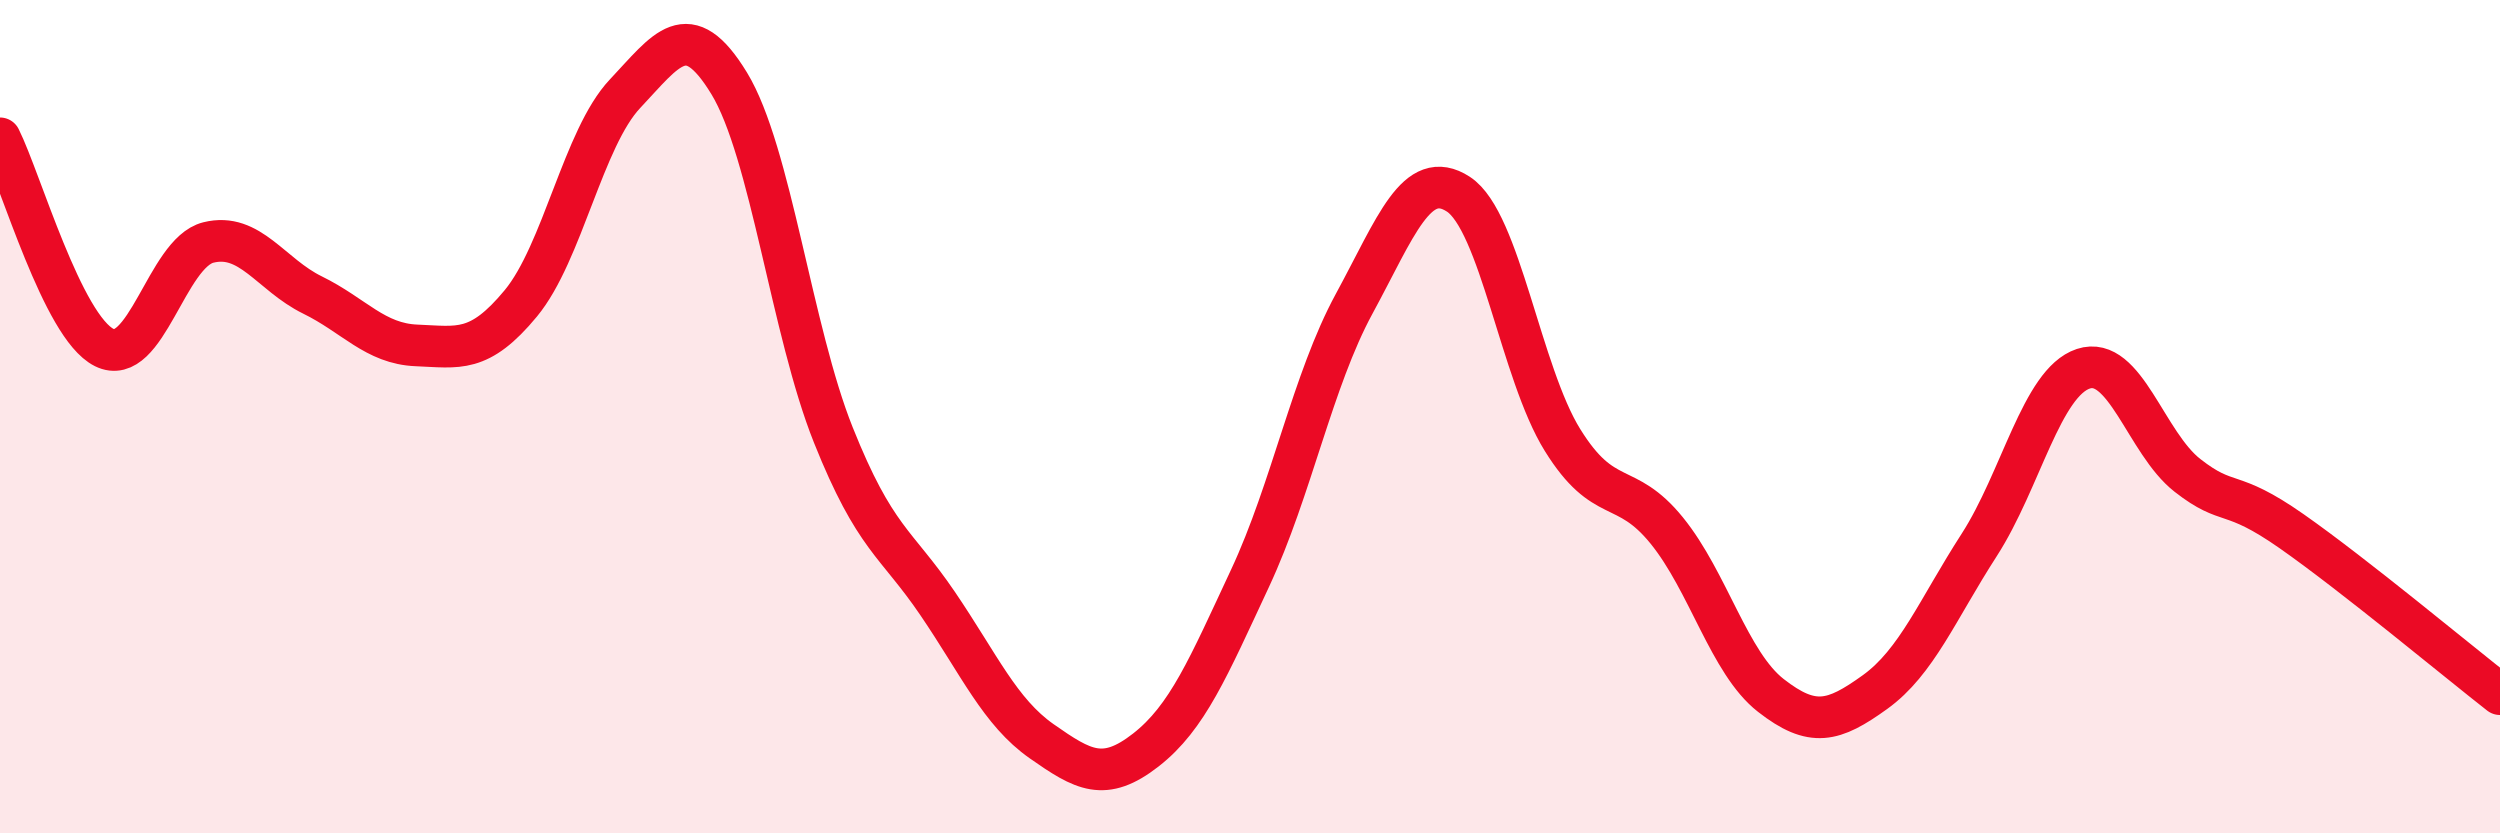
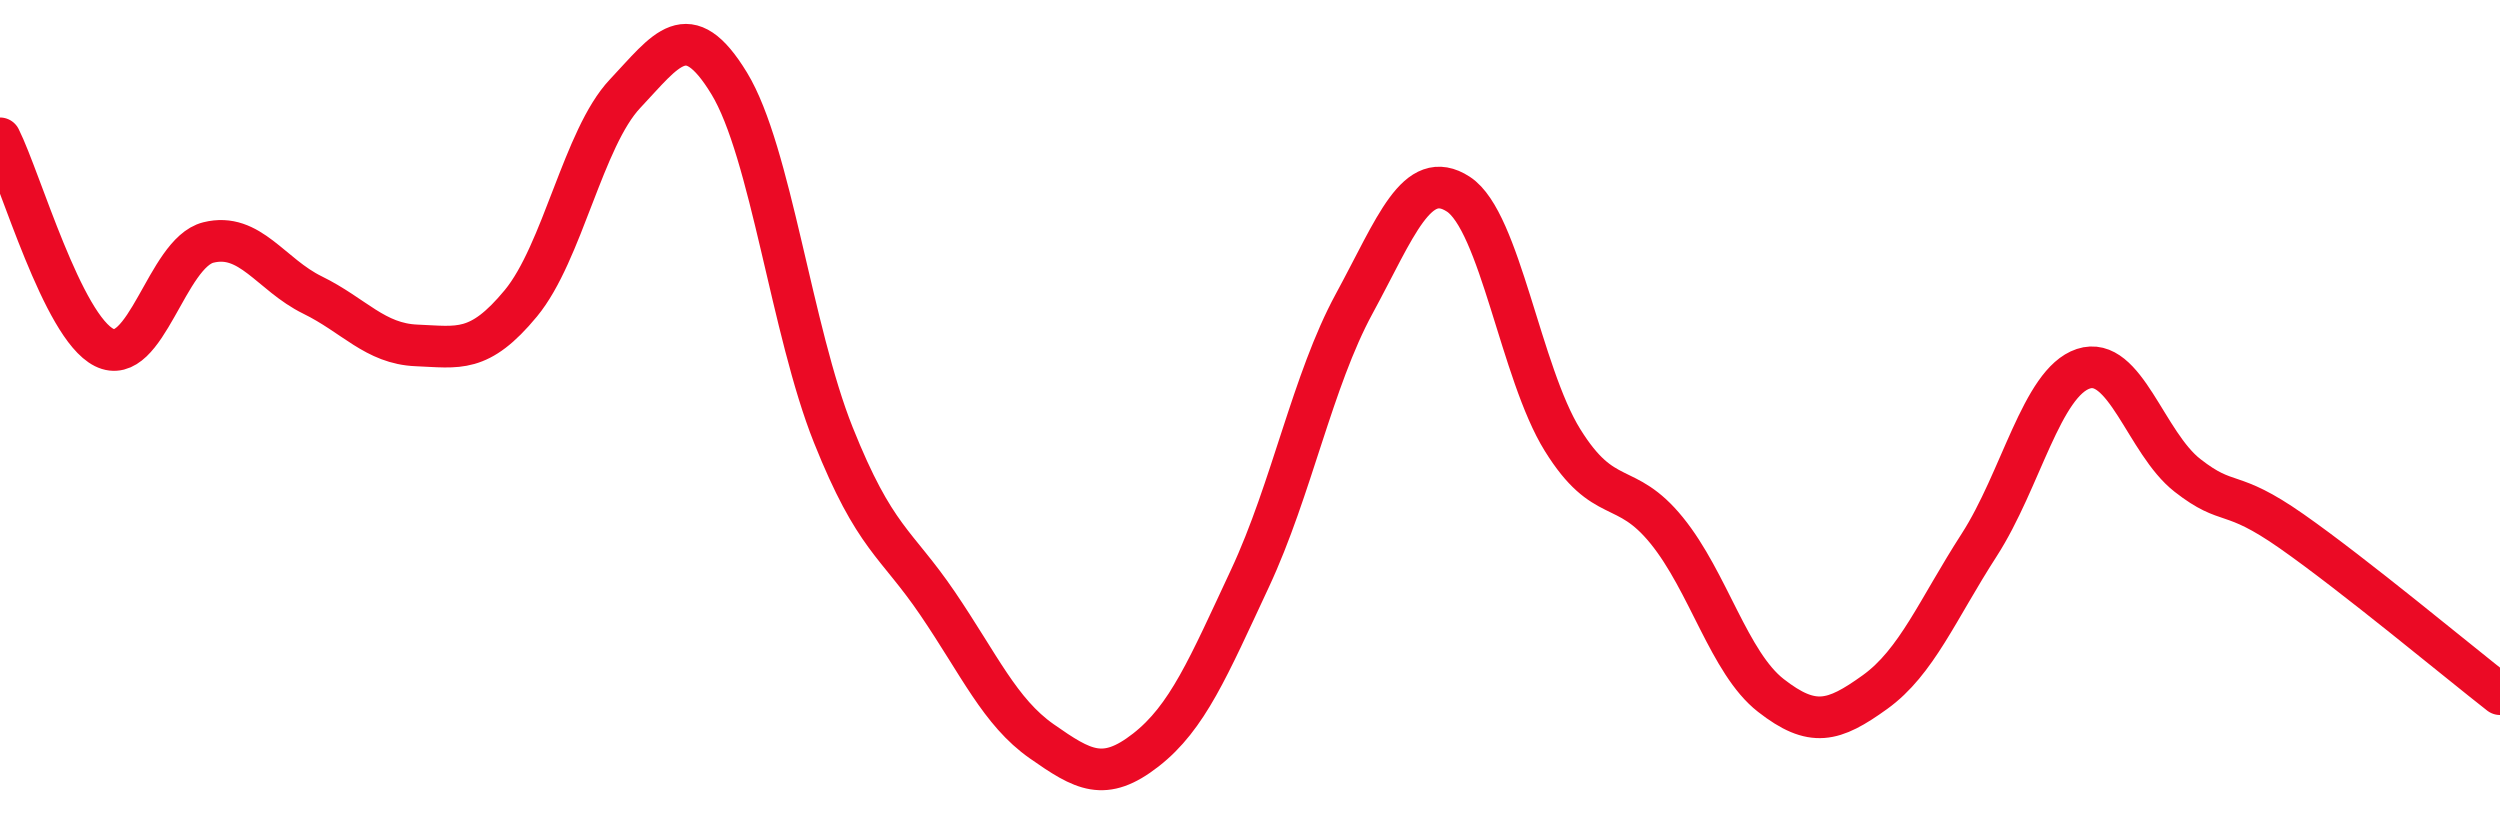
<svg xmlns="http://www.w3.org/2000/svg" width="60" height="20" viewBox="0 0 60 20">
-   <path d="M 0,3.32 C 0.5,4.32 1.5,7.84 2.5,8.34 C 3.5,8.84 4,6.07 5,5.82 C 6,5.57 6.5,6.59 7.5,7.08 C 8.5,7.57 9,8.25 10,8.29 C 11,8.33 11.5,8.49 12.5,7.28 C 13.5,6.07 14,3.31 15,2.25 C 16,1.19 16.5,0.36 17.5,2 C 18.5,3.64 19,7.94 20,10.44 C 21,12.94 21.5,13.01 22.5,14.48 C 23.5,15.95 24,17.09 25,17.79 C 26,18.49 26.5,18.78 27.5,18 C 28.5,17.22 29,16.02 30,13.88 C 31,11.74 31.5,9.13 32.5,7.29 C 33.5,5.45 34,4.01 35,4.66 C 36,5.31 36.5,8.95 37.5,10.56 C 38.5,12.17 39,11.5 40,12.73 C 41,13.96 41.5,15.91 42.5,16.69 C 43.5,17.47 44,17.33 45,16.61 C 46,15.89 46.5,14.63 47.5,13.08 C 48.5,11.53 49,9.18 50,8.85 C 51,8.52 51.5,10.63 52.5,11.41 C 53.5,12.19 53.5,11.7 55,12.75 C 56.5,13.8 59,15.88 60,16.66L60 20L0 20Z" fill="#EB0A25" opacity="0.1" stroke-linecap="round" stroke-linejoin="round" />
  <path d="M 0,3.32 C 0.5,4.32 1.5,7.84 2.5,8.34 C 3.5,8.84 4,6.07 5,5.82 C 6,5.57 6.5,6.59 7.5,7.08 C 8.5,7.57 9,8.25 10,8.29 C 11,8.33 11.5,8.49 12.5,7.28 C 13.5,6.07 14,3.31 15,2.25 C 16,1.19 16.5,0.36 17.5,2 C 18.5,3.64 19,7.94 20,10.44 C 21,12.94 21.5,13.01 22.5,14.48 C 23.5,15.95 24,17.09 25,17.79 C 26,18.49 26.5,18.78 27.5,18 C 28.5,17.22 29,16.02 30,13.88 C 31,11.74 31.5,9.13 32.5,7.29 C 33.5,5.45 34,4.01 35,4.66 C 36,5.31 36.5,8.95 37.5,10.56 C 38.5,12.17 39,11.5 40,12.73 C 41,13.96 41.5,15.91 42.5,16.69 C 43.5,17.47 44,17.33 45,16.61 C 46,15.89 46.5,14.63 47.5,13.08 C 48.5,11.53 49,9.18 50,8.85 C 51,8.52 51.5,10.63 52.5,11.41 C 53.5,12.19 53.5,11.7 55,12.75 C 56.5,13.8 59,15.88 60,16.66" stroke="#EB0A25" stroke-width="1" fill="none" stroke-linecap="round" stroke-linejoin="round" />
</svg>